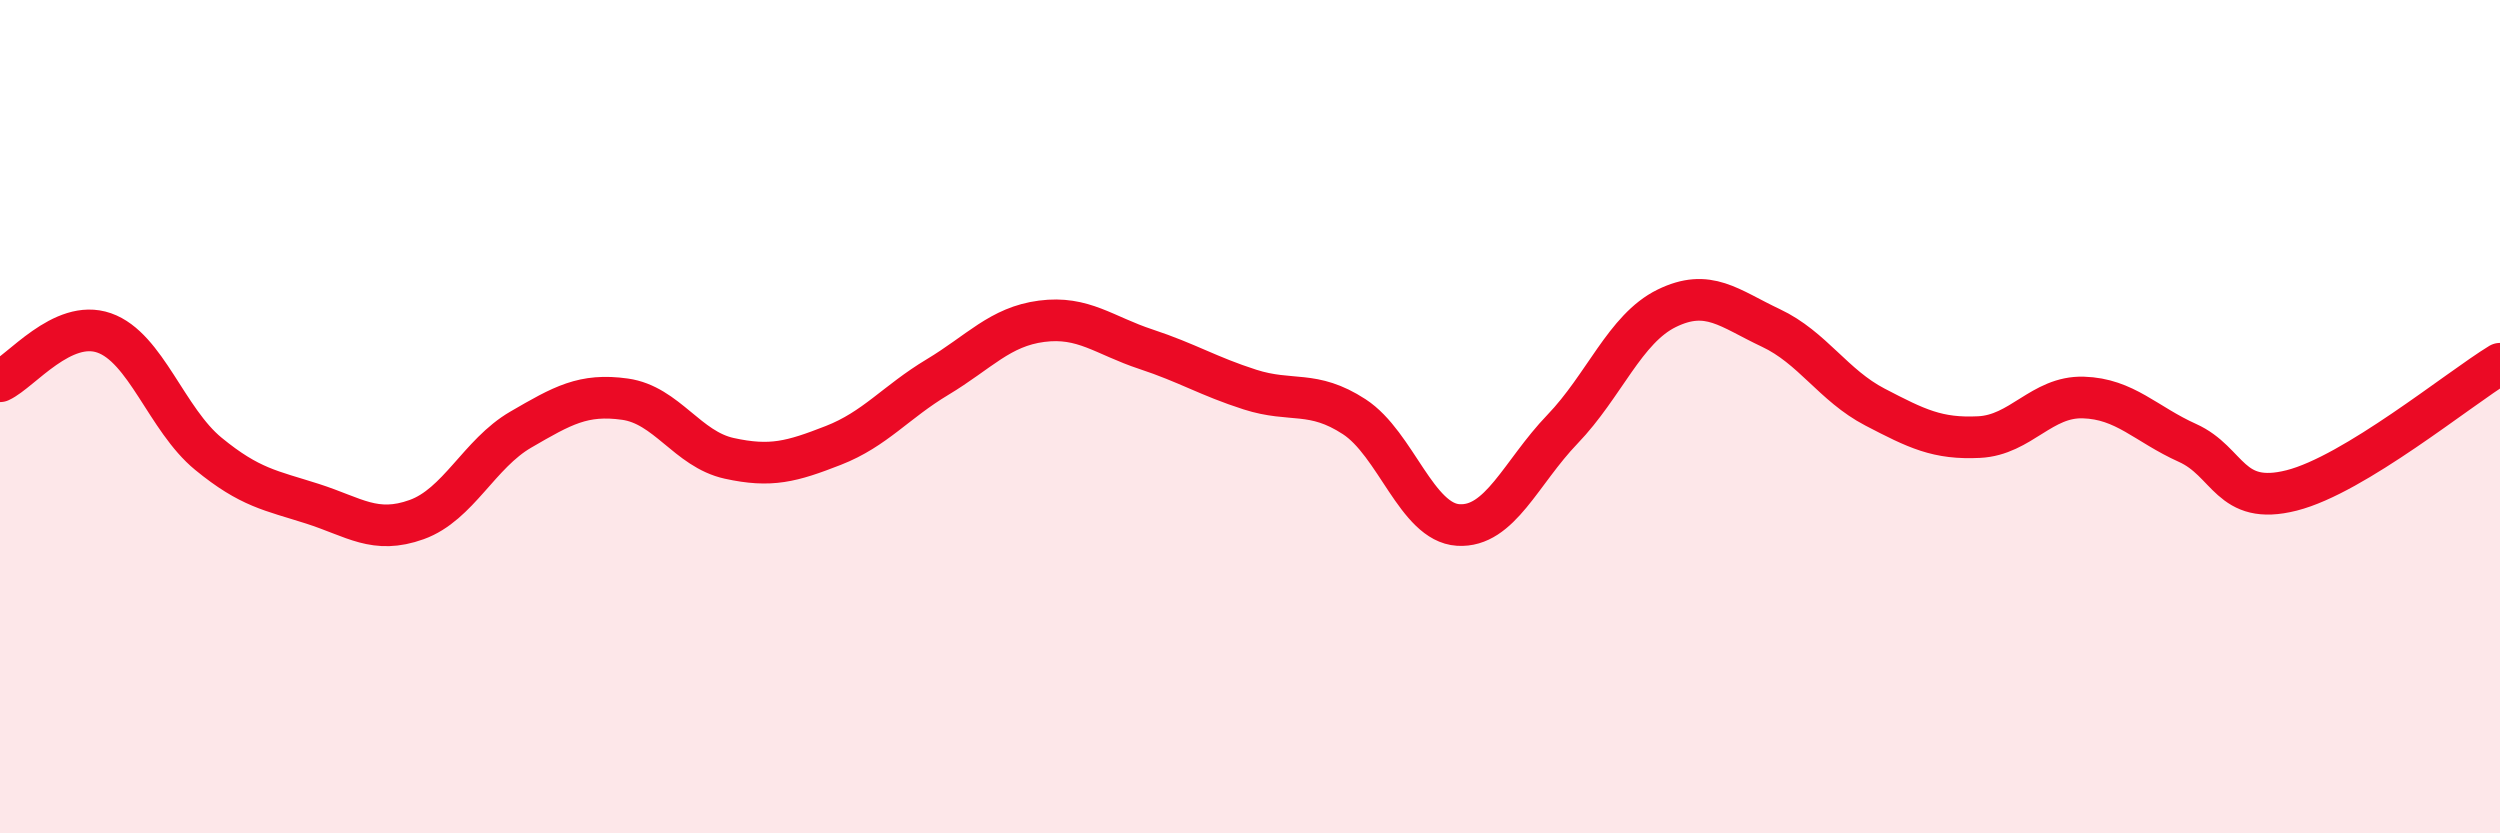
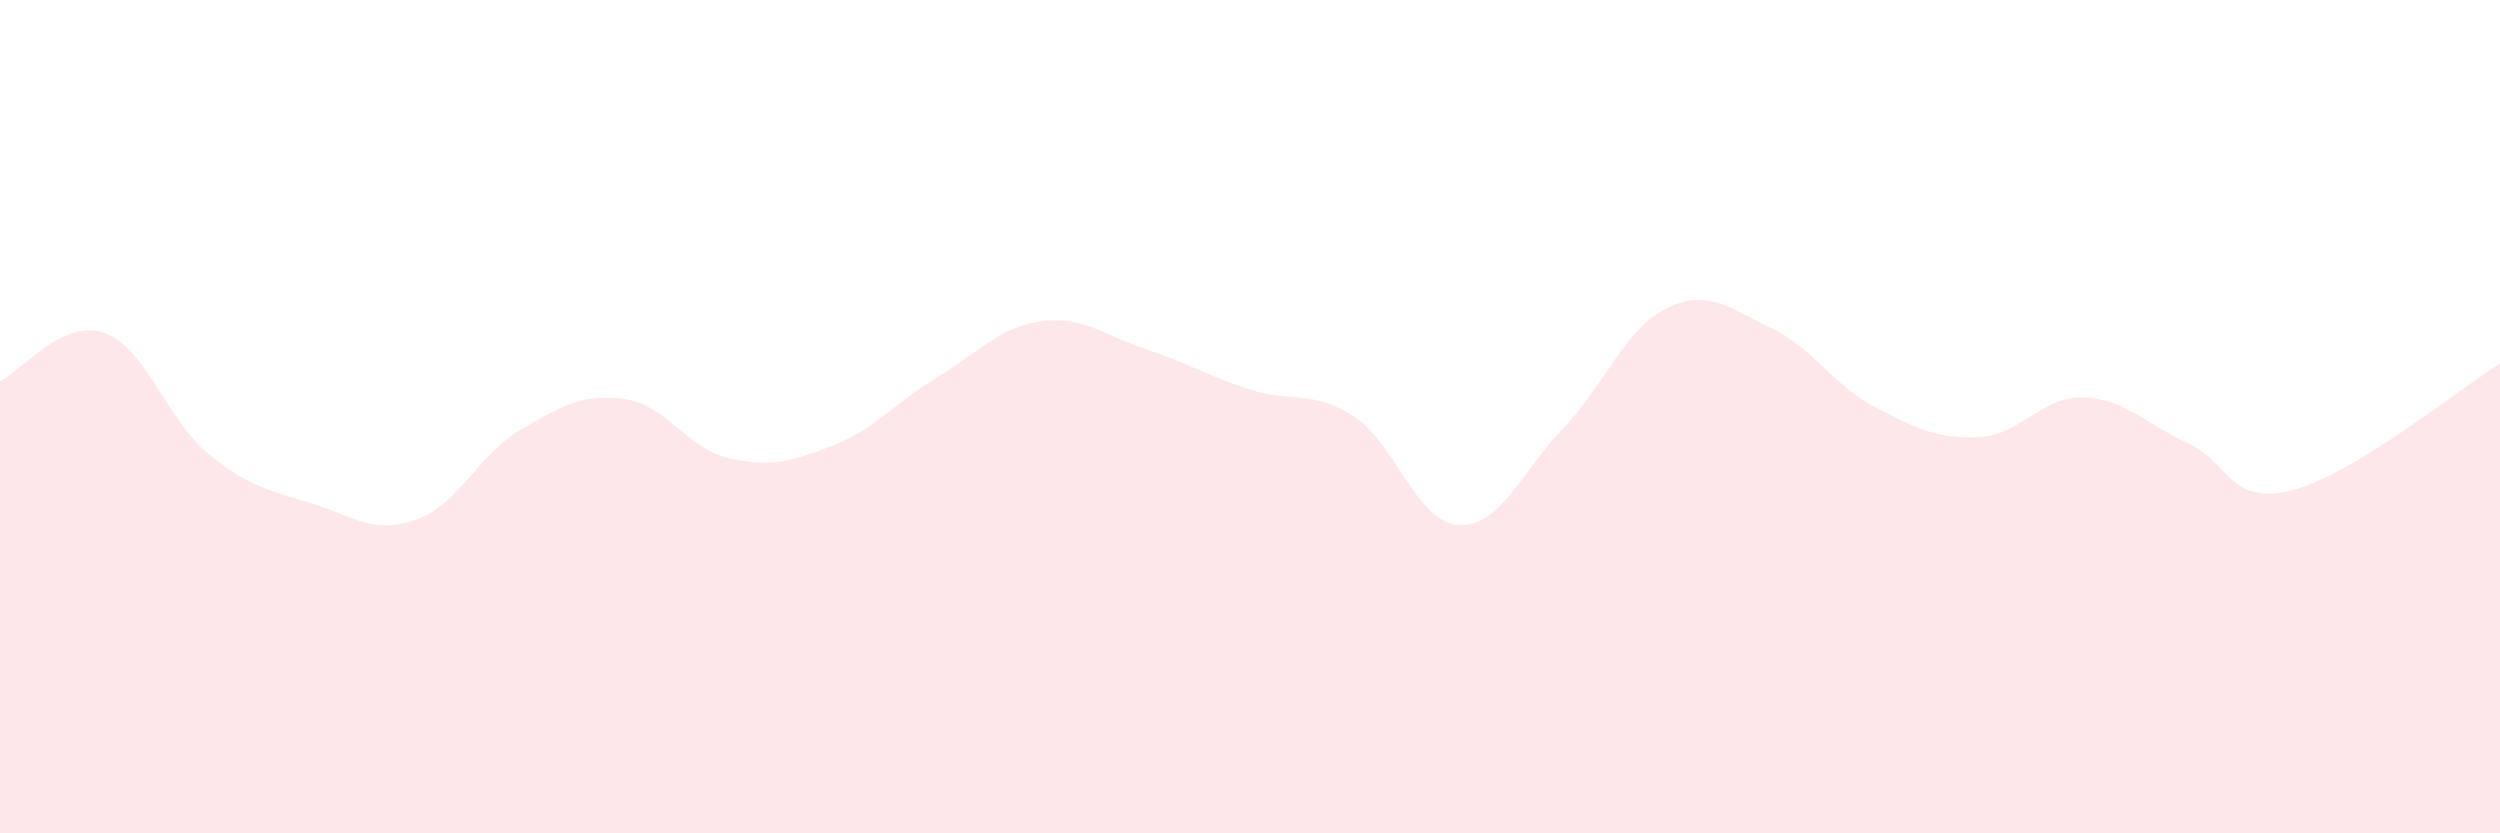
<svg xmlns="http://www.w3.org/2000/svg" width="60" height="20" viewBox="0 0 60 20">
  <path d="M 0,9.15 C 0.5,8.92 1.5,7.64 2.5,7.99 C 3.5,8.34 4,10.07 5,10.89 C 6,11.71 6.5,11.77 7.5,12.09 C 8.5,12.41 9,12.83 10,12.47 C 11,12.11 11.5,10.89 12.5,10.31 C 13.5,9.73 14,9.44 15,9.58 C 16,9.72 16.5,10.78 17.5,11 C 18.5,11.22 19,11.08 20,10.69 C 21,10.3 21.5,9.65 22.5,9.05 C 23.5,8.45 24,7.84 25,7.71 C 26,7.58 26.5,8.05 27.5,8.38 C 28.5,8.71 29,9.03 30,9.35 C 31,9.67 31.5,9.35 32.5,10 C 33.5,10.65 34,12.54 35,12.6 C 36,12.66 36.5,11.34 37.5,10.3 C 38.5,9.26 39,7.89 40,7.4 C 41,6.91 41.5,7.4 42.5,7.87 C 43.5,8.34 44,9.25 45,9.77 C 46,10.29 46.5,10.54 47.5,10.49 C 48.5,10.44 49,9.51 50,9.54 C 51,9.57 51.5,10.18 52.5,10.63 C 53.5,11.08 53.5,12.15 55,11.77 C 56.5,11.39 59,9.34 60,8.73L60 20L0 20Z" fill="#EB0A25" opacity="0.1" stroke-linecap="round" stroke-linejoin="round" />
-   <path d="M 0,9.15 C 0.5,8.92 1.5,7.64 2.5,7.99 C 3.5,8.34 4,10.07 5,10.89 C 6,11.71 6.5,11.77 7.5,12.09 C 8.5,12.41 9,12.83 10,12.47 C 11,12.11 11.5,10.89 12.5,10.31 C 13.5,9.73 14,9.44 15,9.58 C 16,9.72 16.5,10.78 17.5,11 C 18.5,11.22 19,11.08 20,10.69 C 21,10.3 21.5,9.65 22.5,9.05 C 23.5,8.45 24,7.84 25,7.71 C 26,7.58 26.5,8.05 27.5,8.38 C 28.5,8.71 29,9.03 30,9.35 C 31,9.67 31.5,9.35 32.5,10 C 33.5,10.65 34,12.54 35,12.6 C 36,12.66 36.5,11.34 37.5,10.3 C 38.5,9.26 39,7.89 40,7.4 C 41,6.91 41.5,7.4 42.5,7.87 C 43.5,8.34 44,9.25 45,9.77 C 46,10.29 46.5,10.54 47.5,10.49 C 48.5,10.44 49,9.51 50,9.54 C 51,9.57 51.5,10.18 52.5,10.63 C 53.5,11.08 53.5,12.15 55,11.77 C 56.5,11.39 59,9.34 60,8.73" stroke="#EB0A25" stroke-width="1" fill="none" stroke-linecap="round" stroke-linejoin="round" />
</svg>